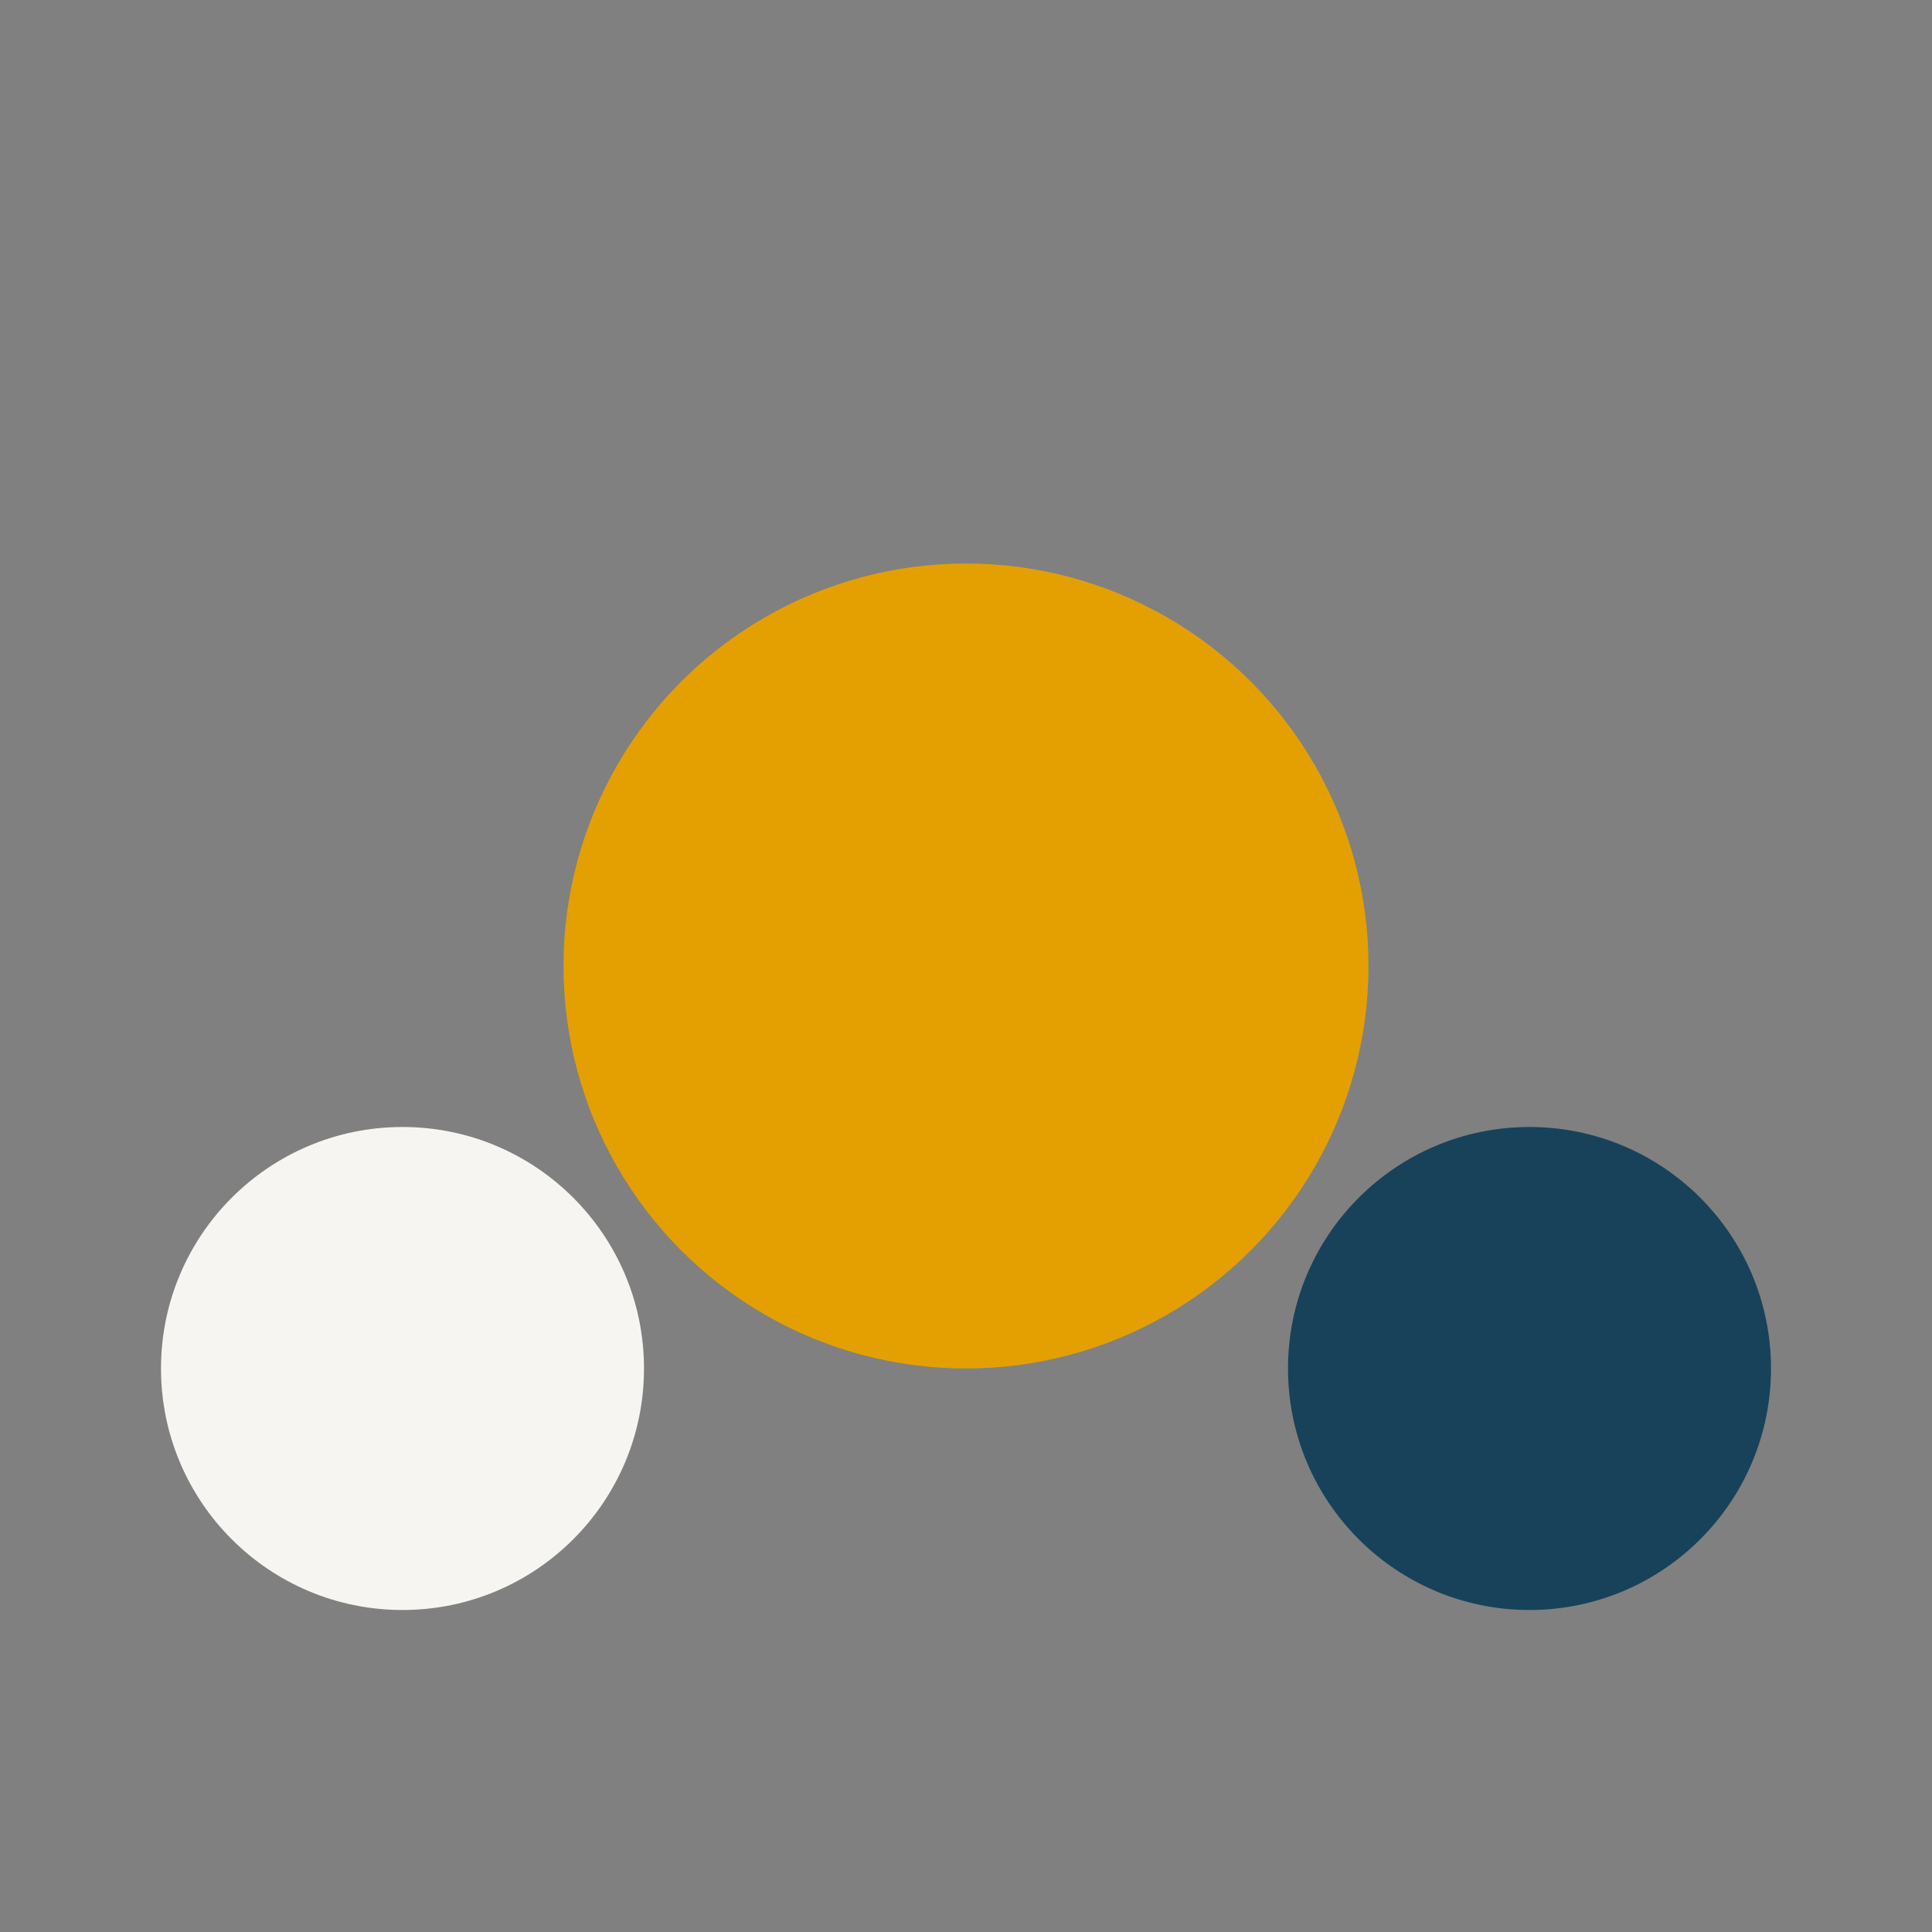
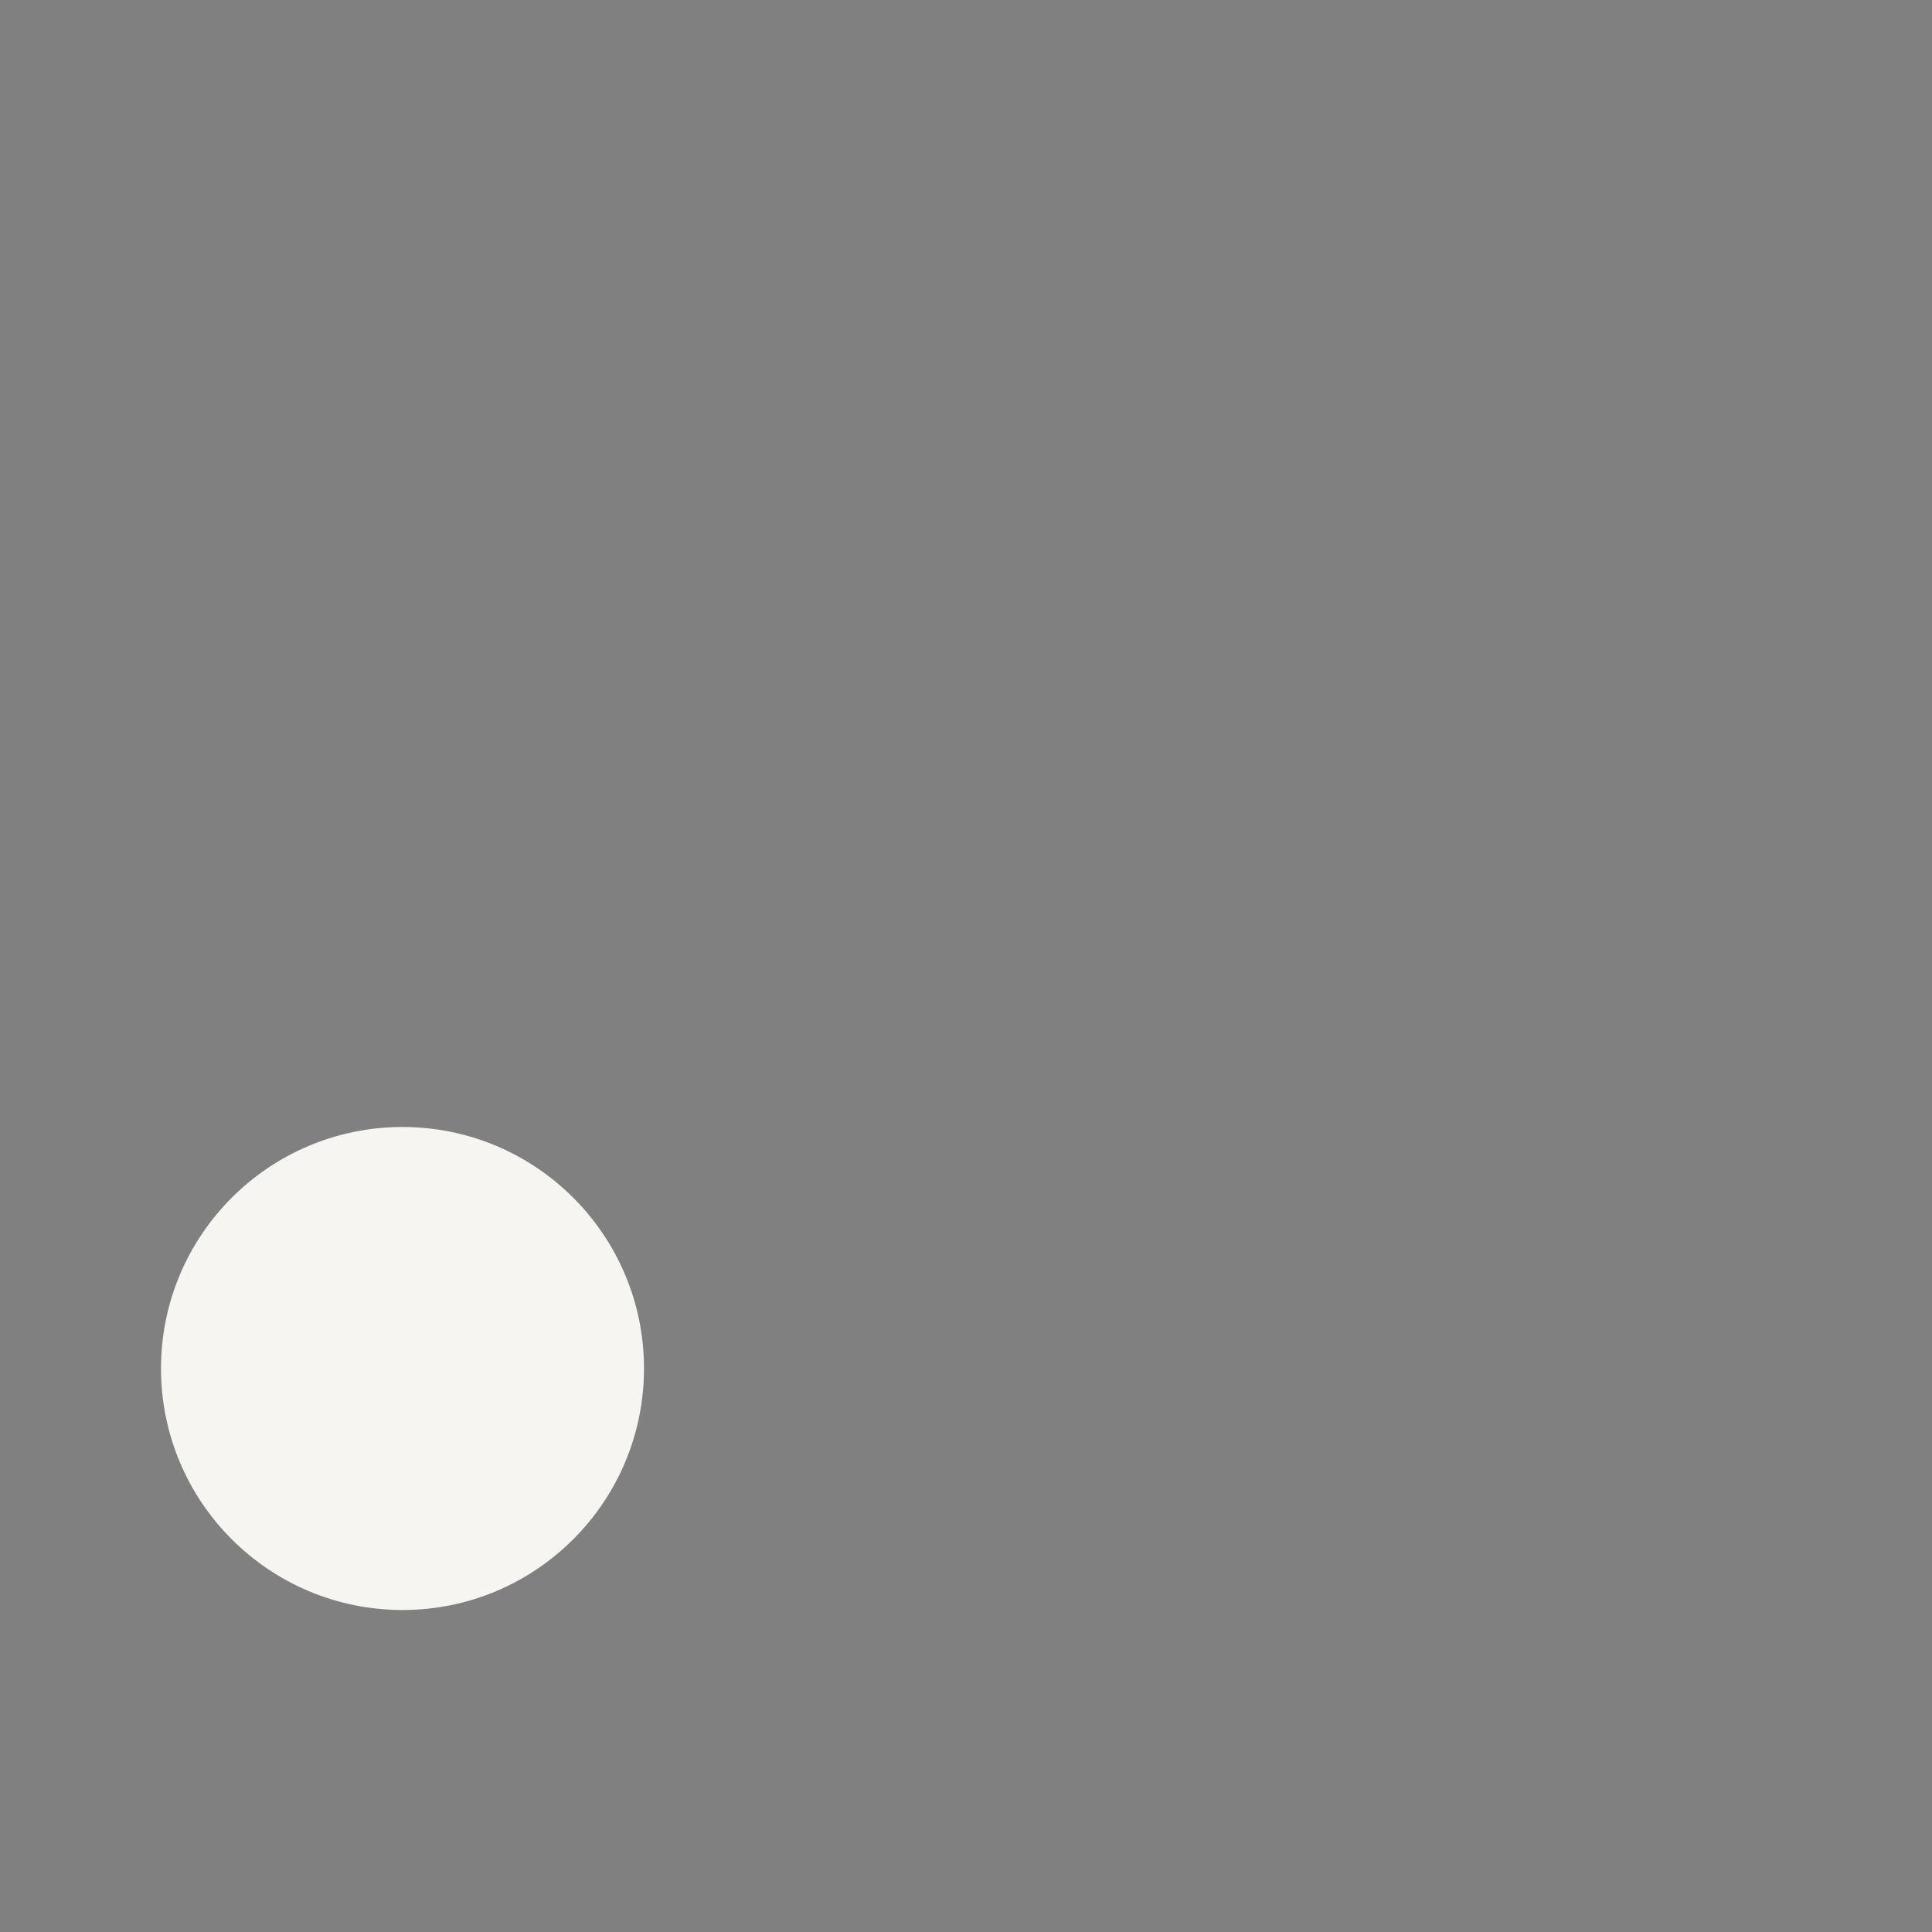
<svg xmlns="http://www.w3.org/2000/svg" width="24" height="24" viewBox="0 0 24 24">
  <rect x="0" y="0" width="24" height="24" fill="#808080" stroke="none" />
-   <circle cx="12" cy="12" r="5" fill="#E4A000" />
  <circle cx="5" cy="17" r="3" fill="#F7F5F2" />
-   <circle cx="19" cy="17" r="3" fill="#17425A" />
</svg>